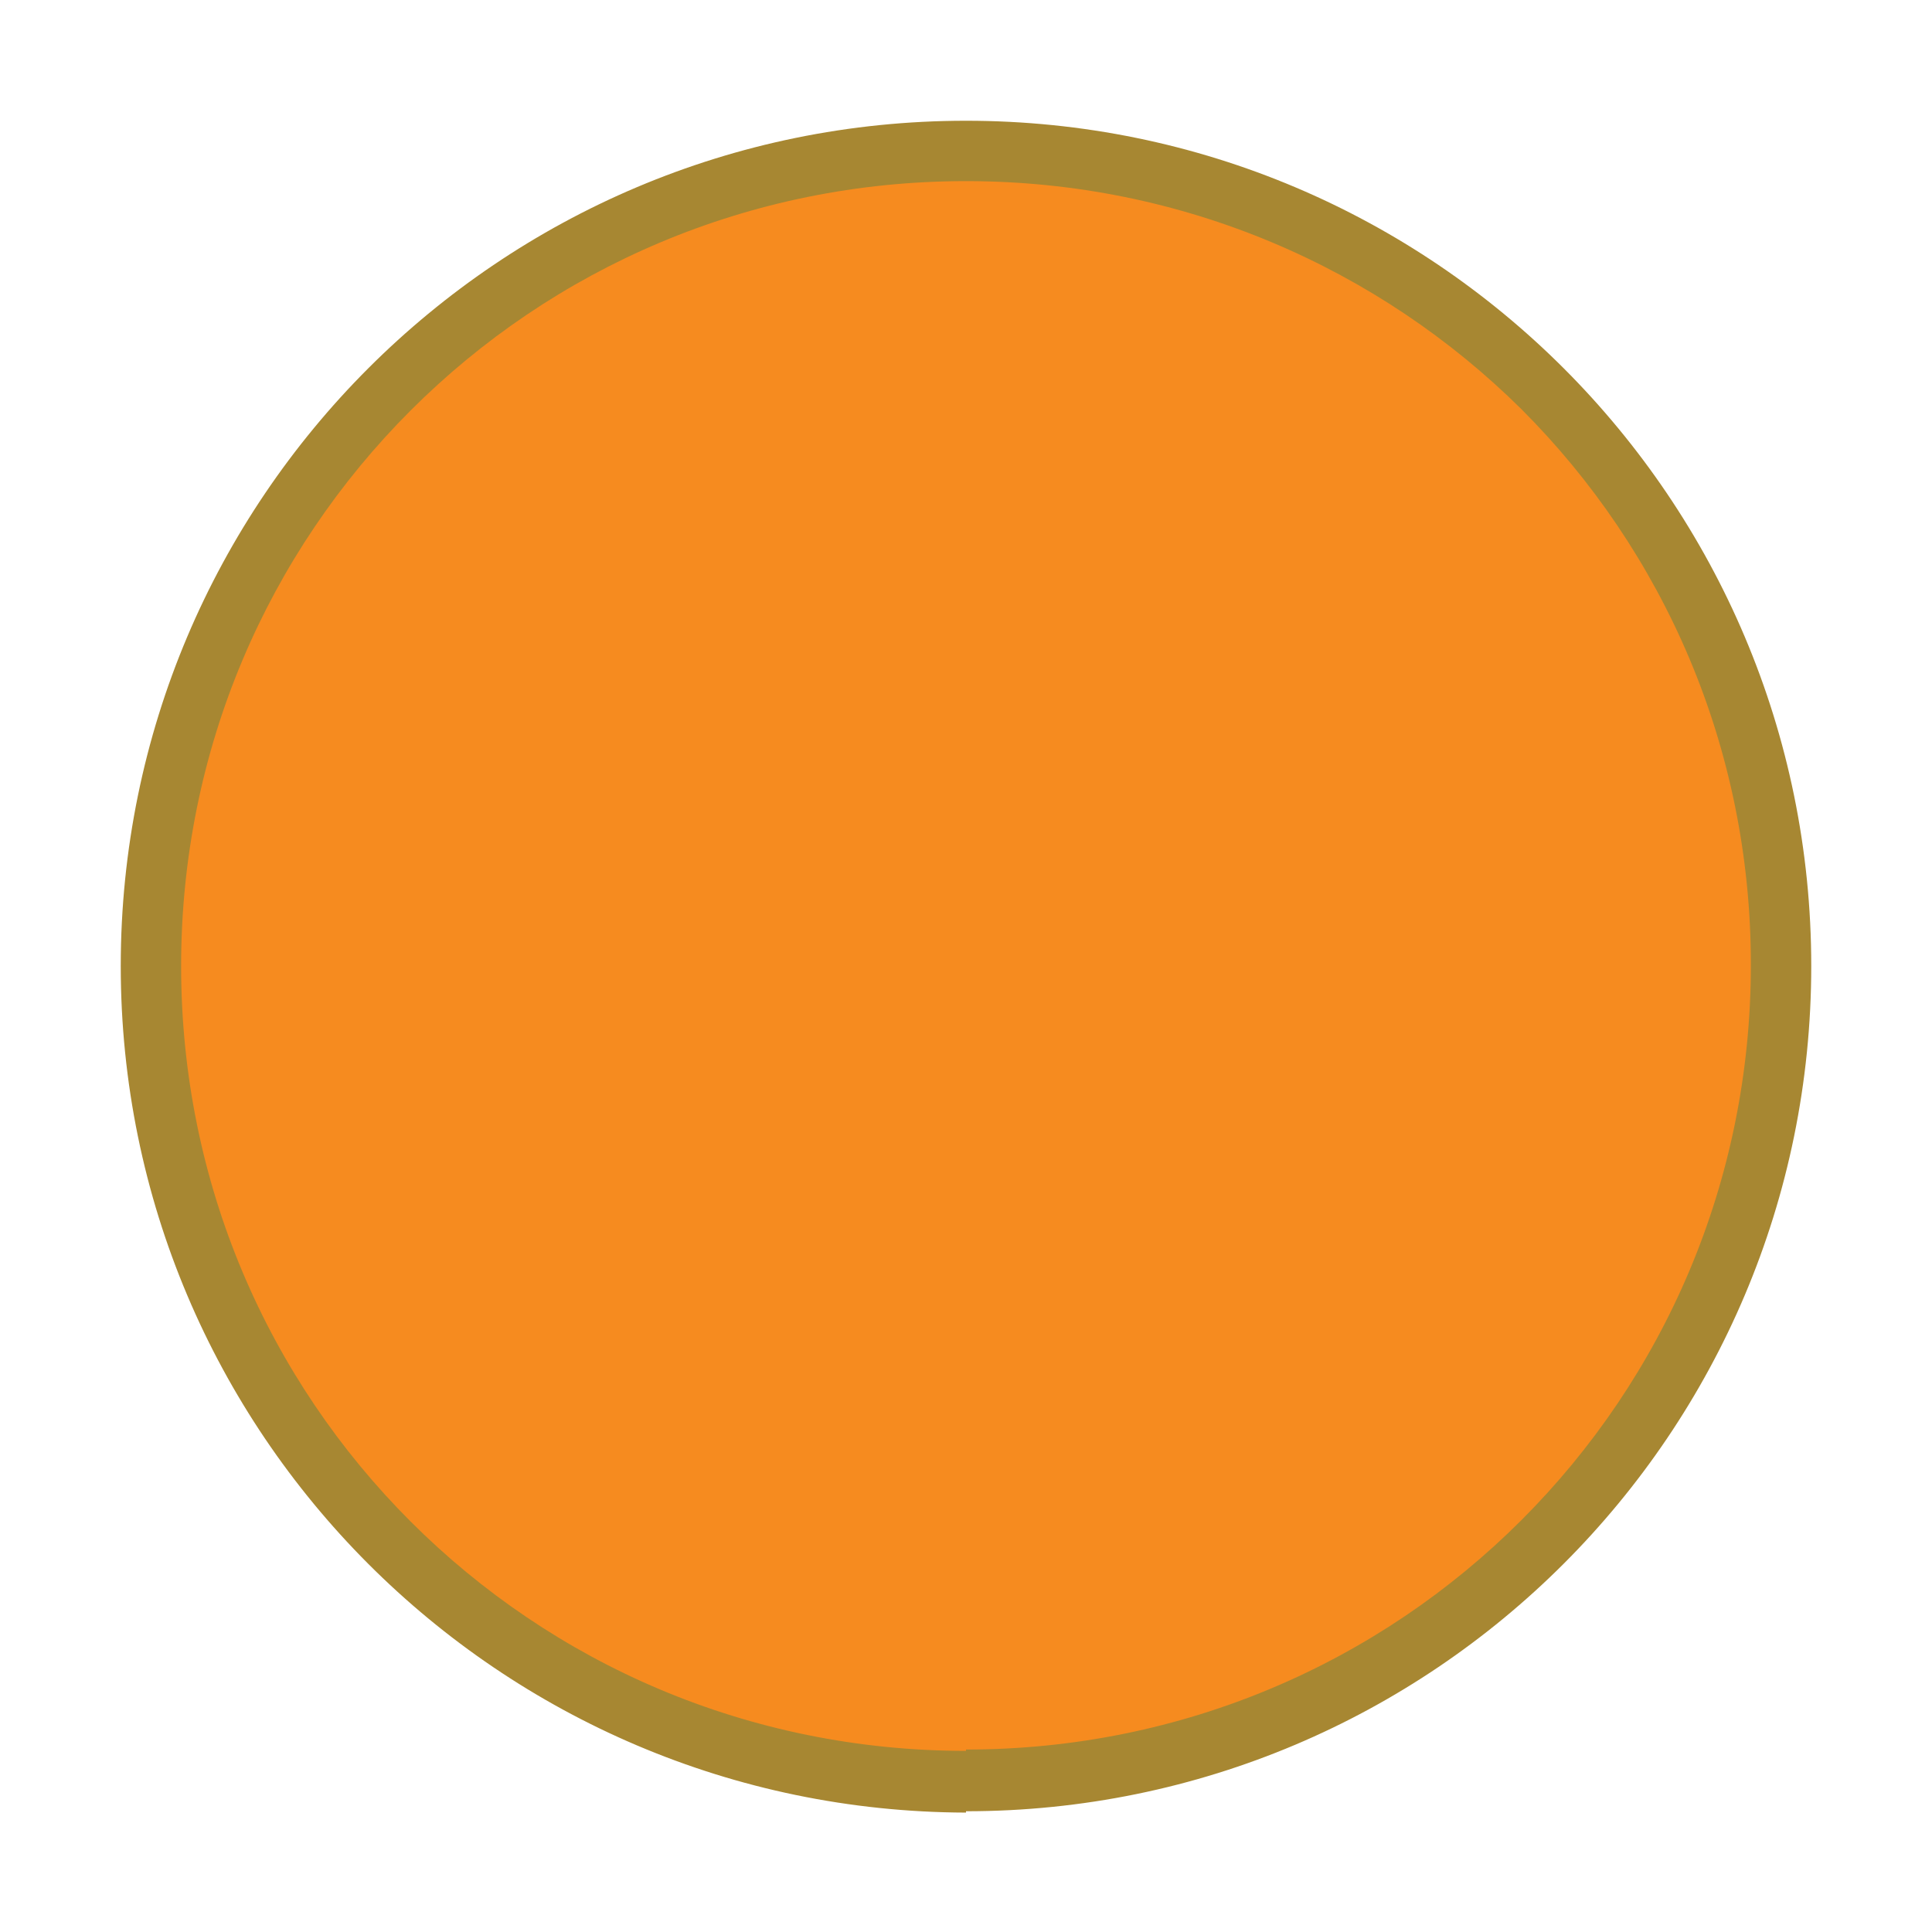
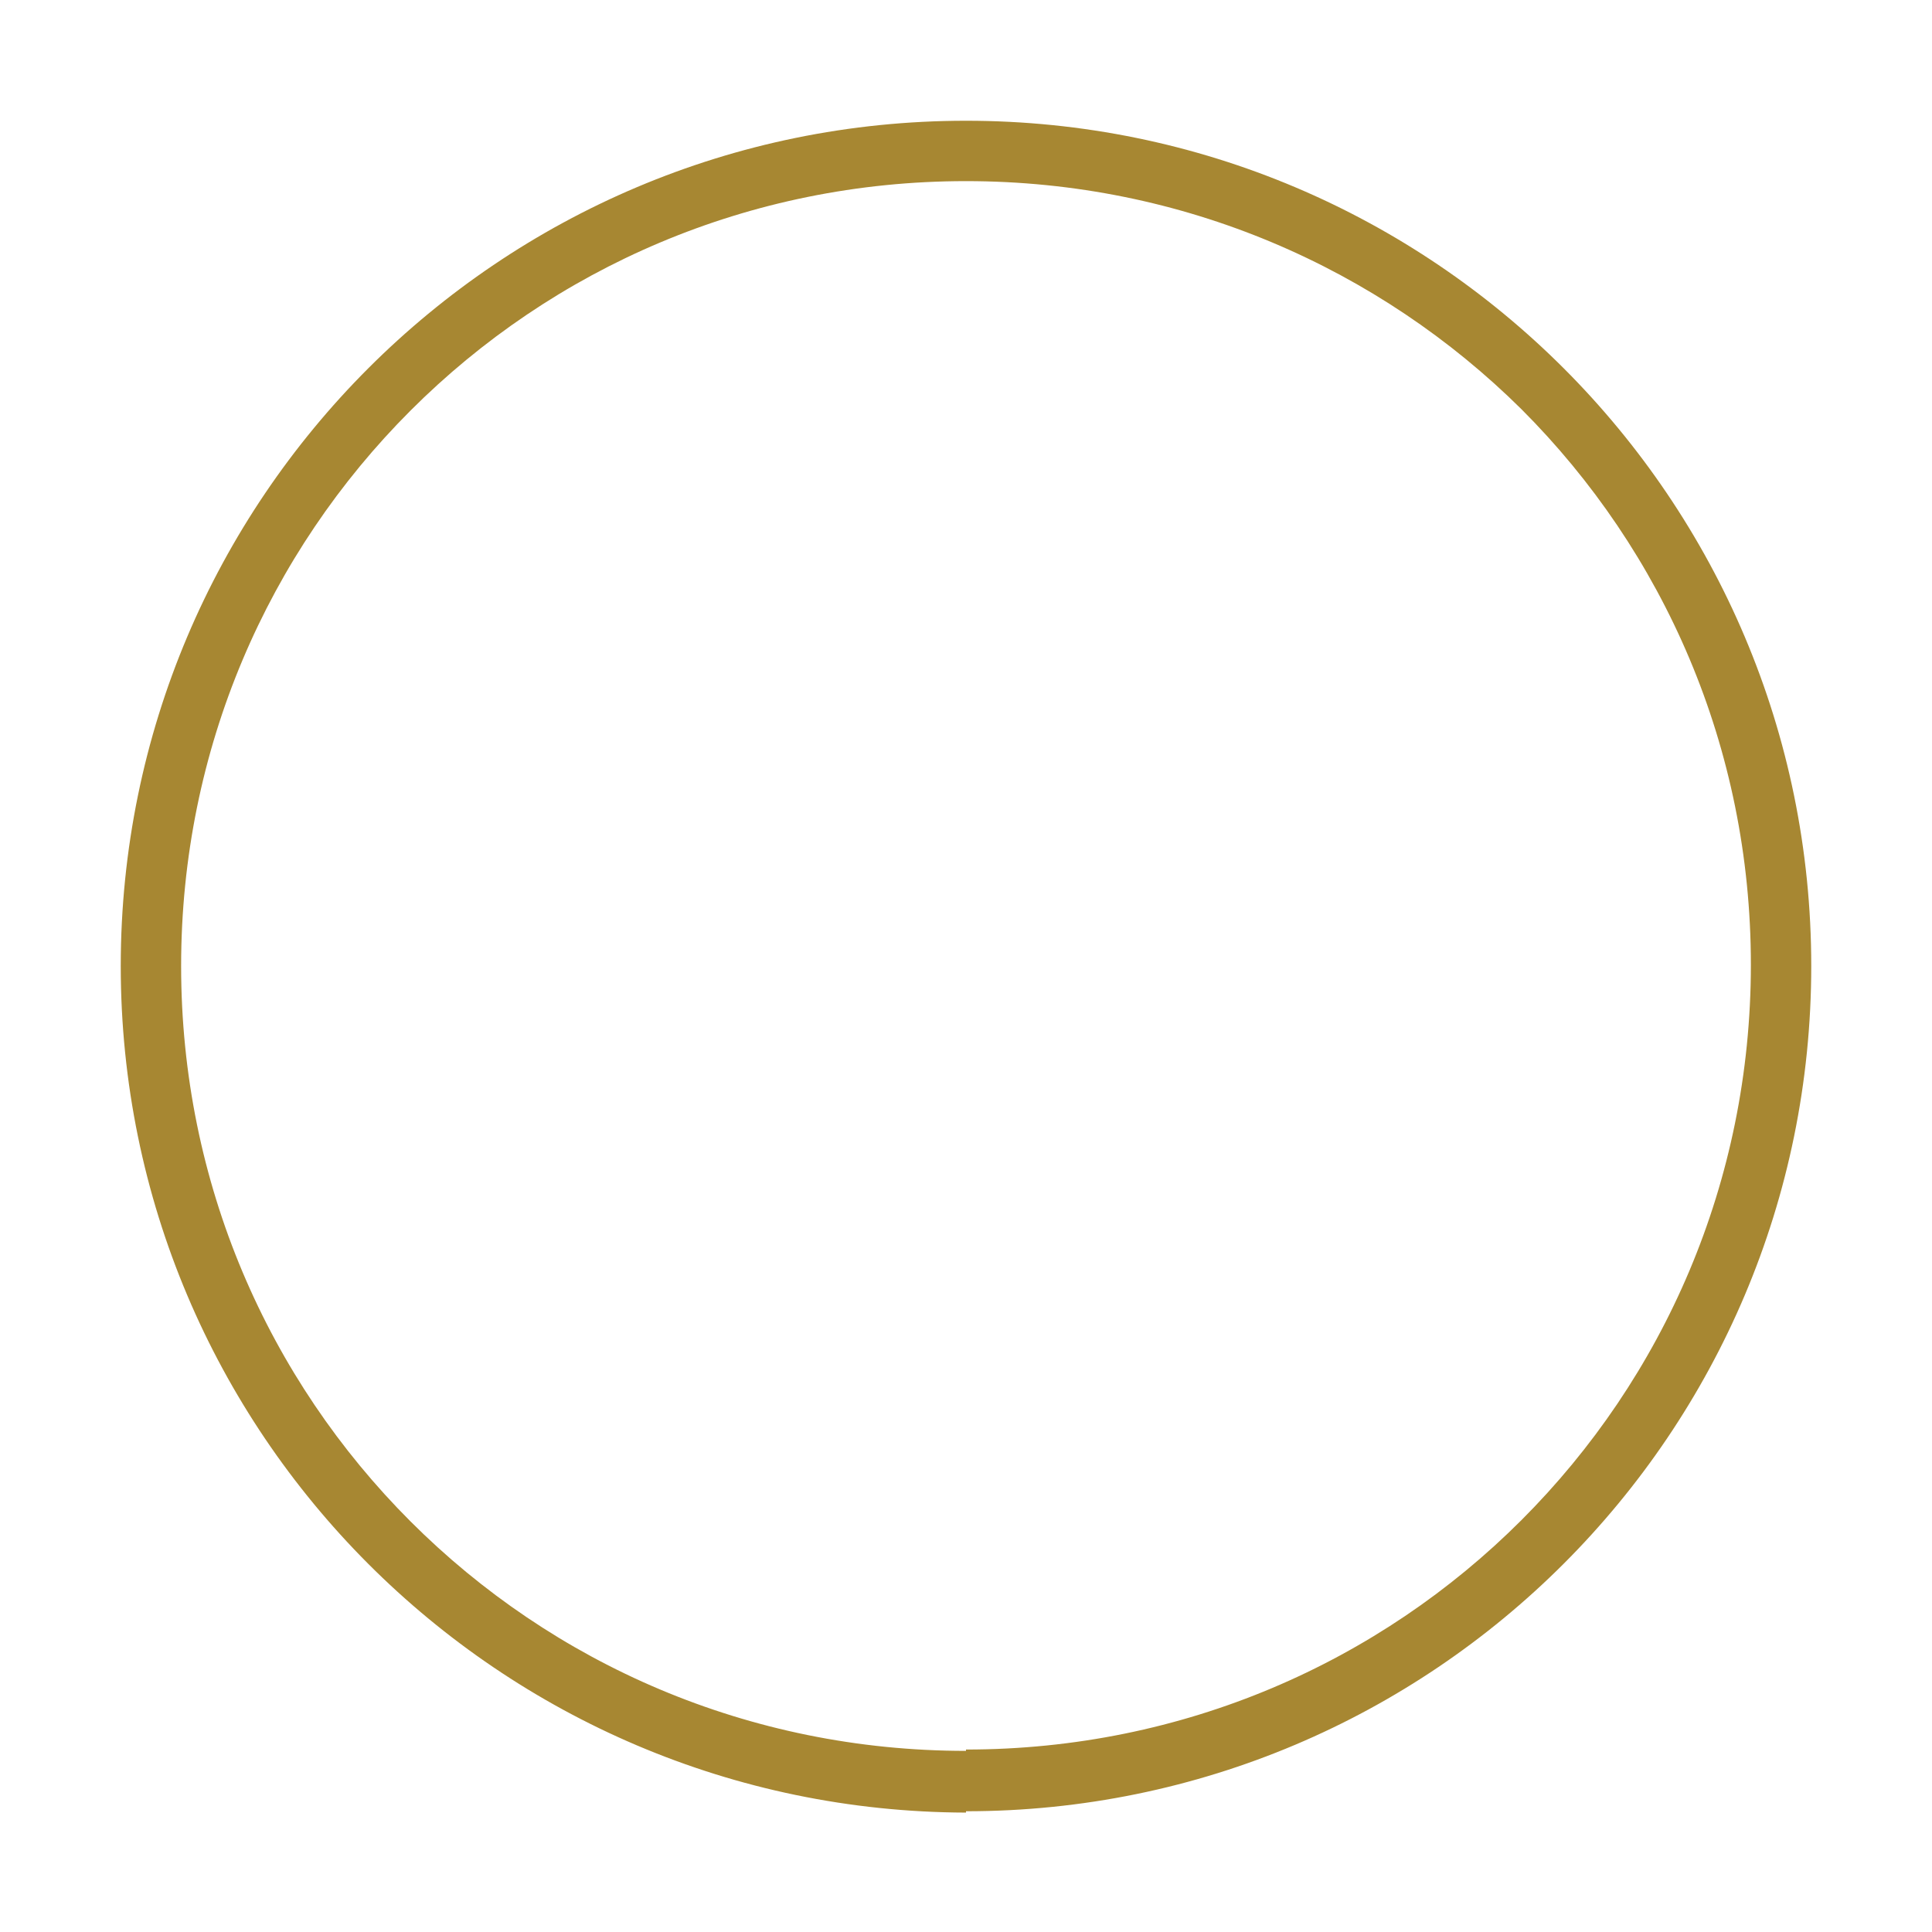
<svg xmlns="http://www.w3.org/2000/svg" id="BLANC_x5F_Pastilles" x="0px" y="0px" viewBox="0 0 144 144" style="enable-background:new 0 0 144 144;" xml:space="preserve">
  <style type="text/css">	.st0{fill:#F68B1F;}	.st1{fill:#A78732;}</style>
  <g>
-     <path class="st0" d="M72,132.7c33.6,0,60.8-27.2,60.8-60.8c0-33.6-27.2-60.7-60.8-60.7c-33.6,0-60.7,27.2-60.7,60.7  C11.3,105.6,38.5,132.7,72,132.7L72,132.7z" />
    <path class="st1" d="M9,72C9,37.2,37.2,9,72,9l0,0c34.8,0,63,28.2,63,63l0,0c0,34.8-28.2,63-63,63l0,0v-2.3v-2.3  c16.2,0,30.8-6.5,41.4-17.1l0,0c10.6-10.6,17.1-25.2,17.1-41.4l0,0c0-16.2-6.5-30.8-17.1-41.4l0,0C102.8,20,88.2,13.5,72,13.5l0,0  c-16.2,0-30.8,6.5-41.4,17.1l0,0C20,41.2,13.5,55.8,13.5,72l0,0c0,16.2,6.5,30.8,17.1,41.4l0,0C41.2,124,55.8,130.5,72,130.5l0,0  v2.3v2.3C37.2,135,9,106.8,9,72L9,72z" />
  </g>
</svg>